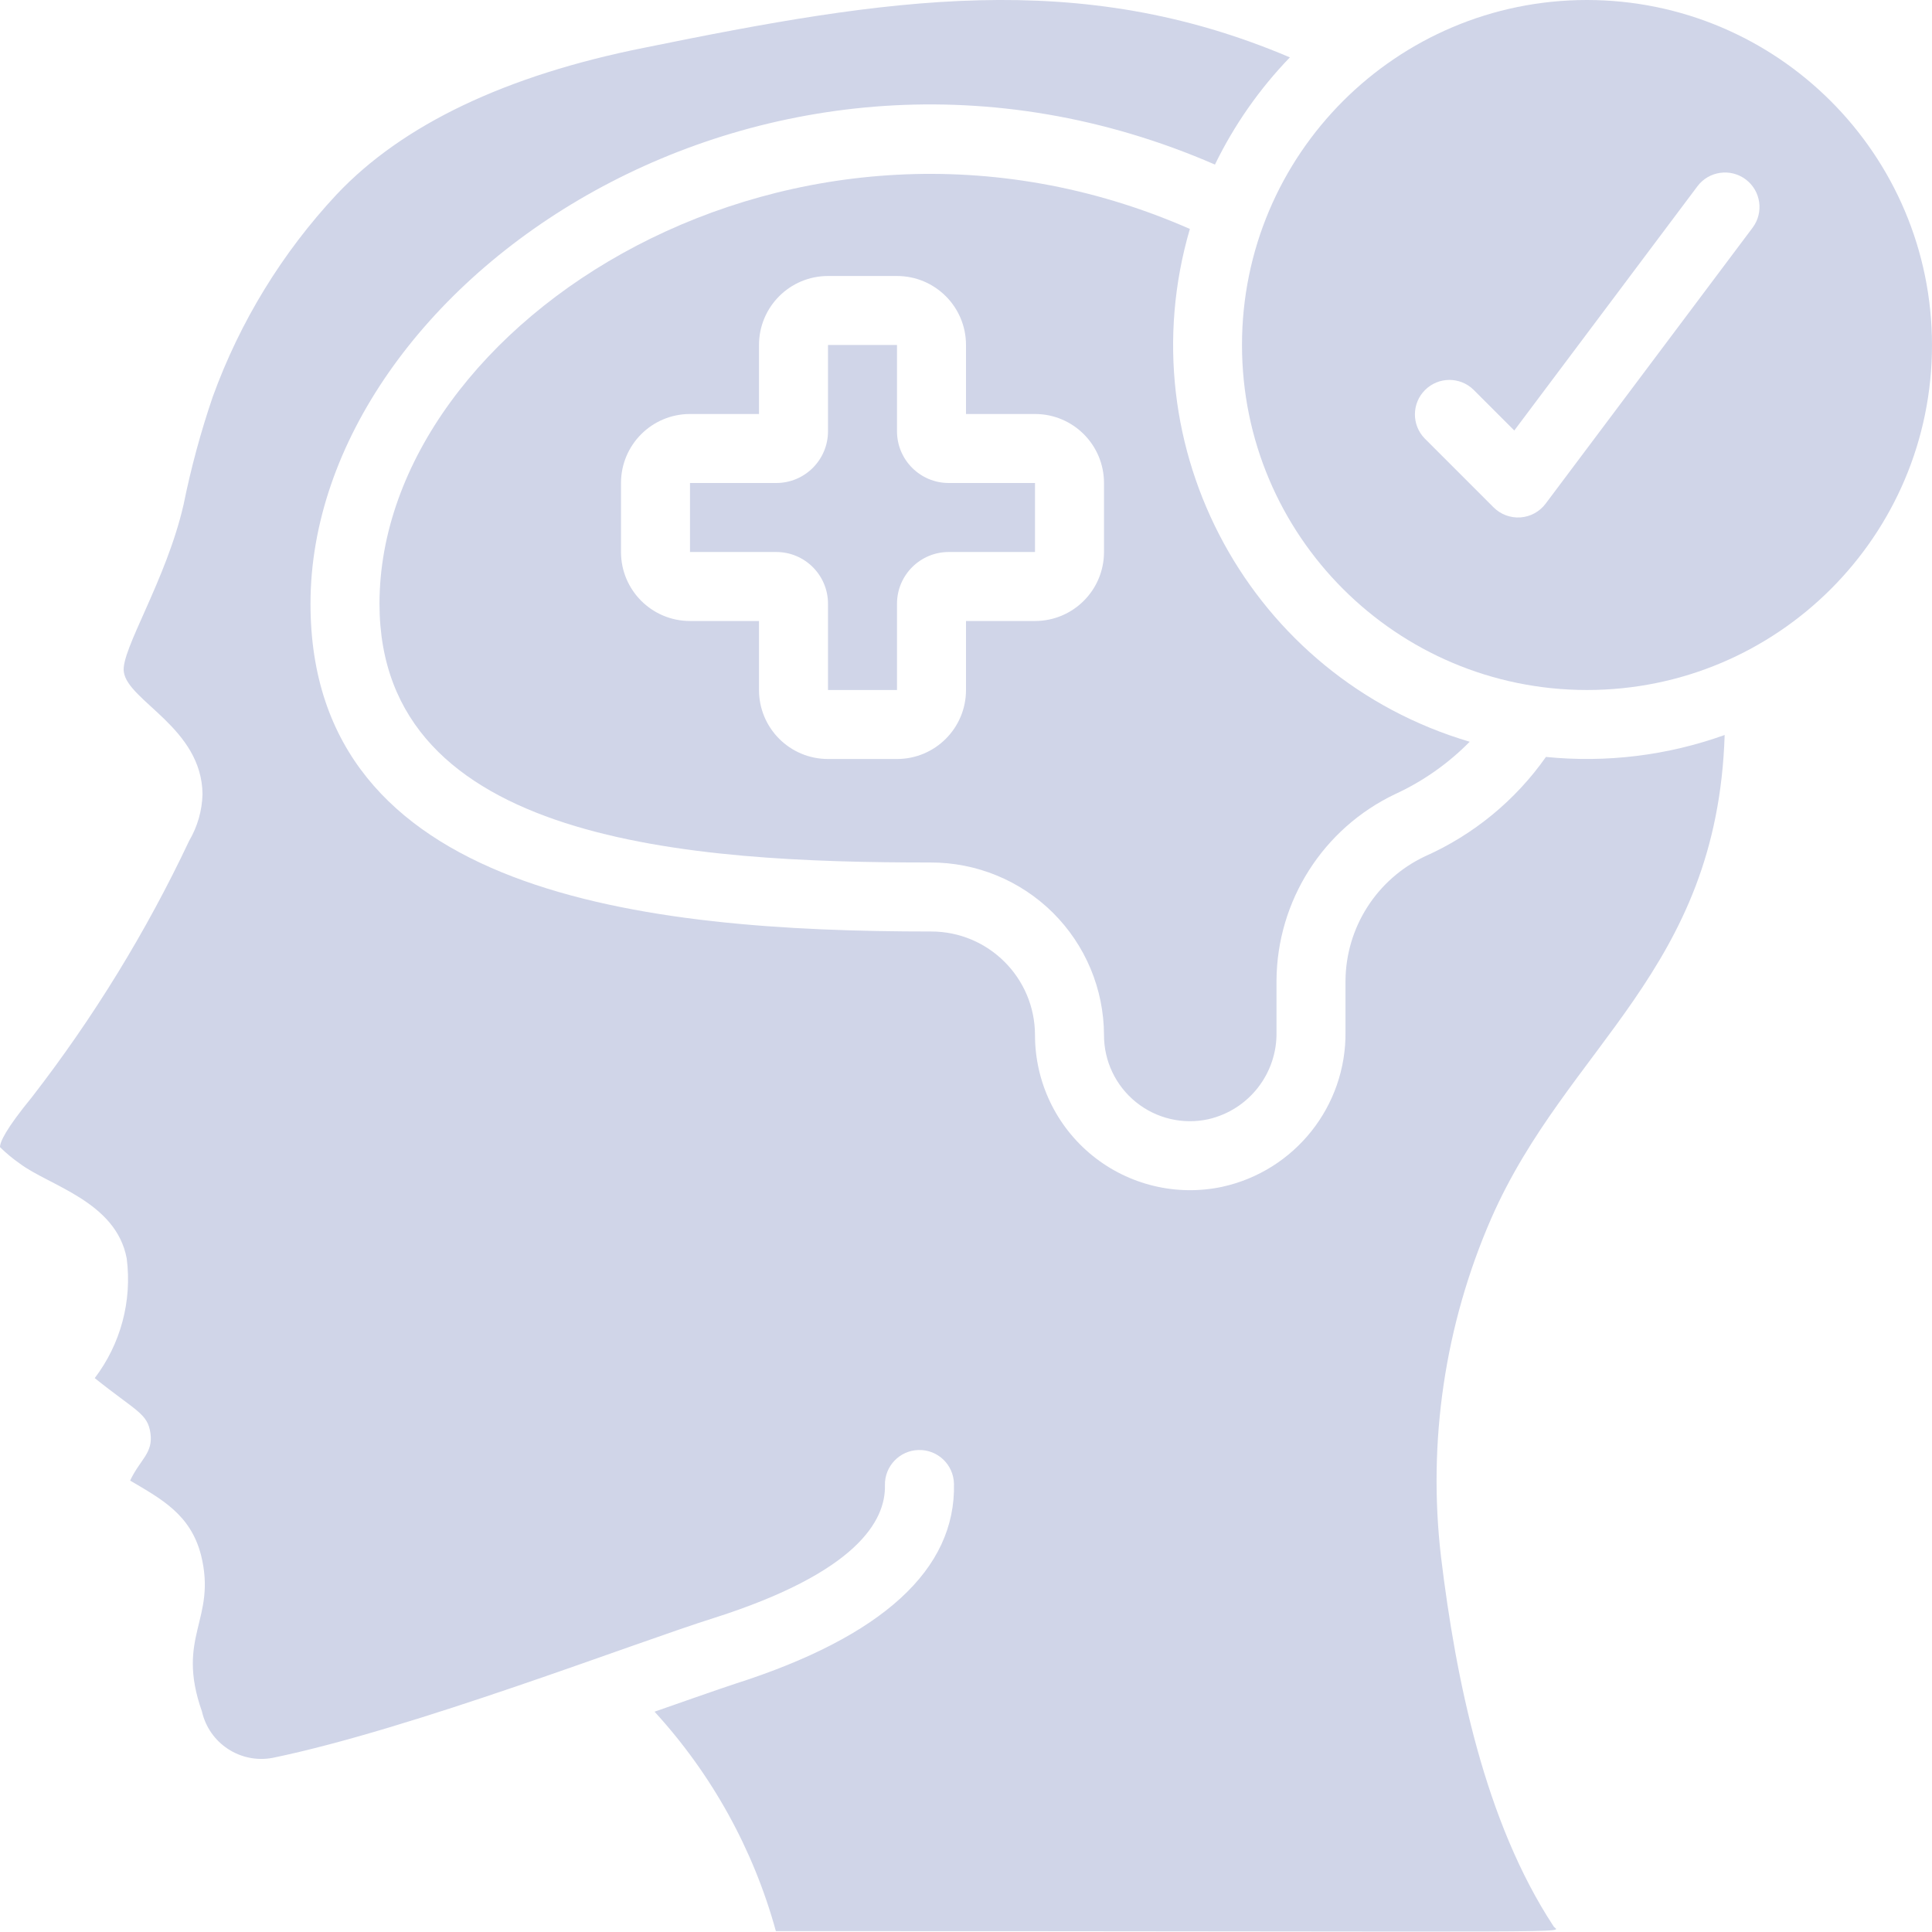
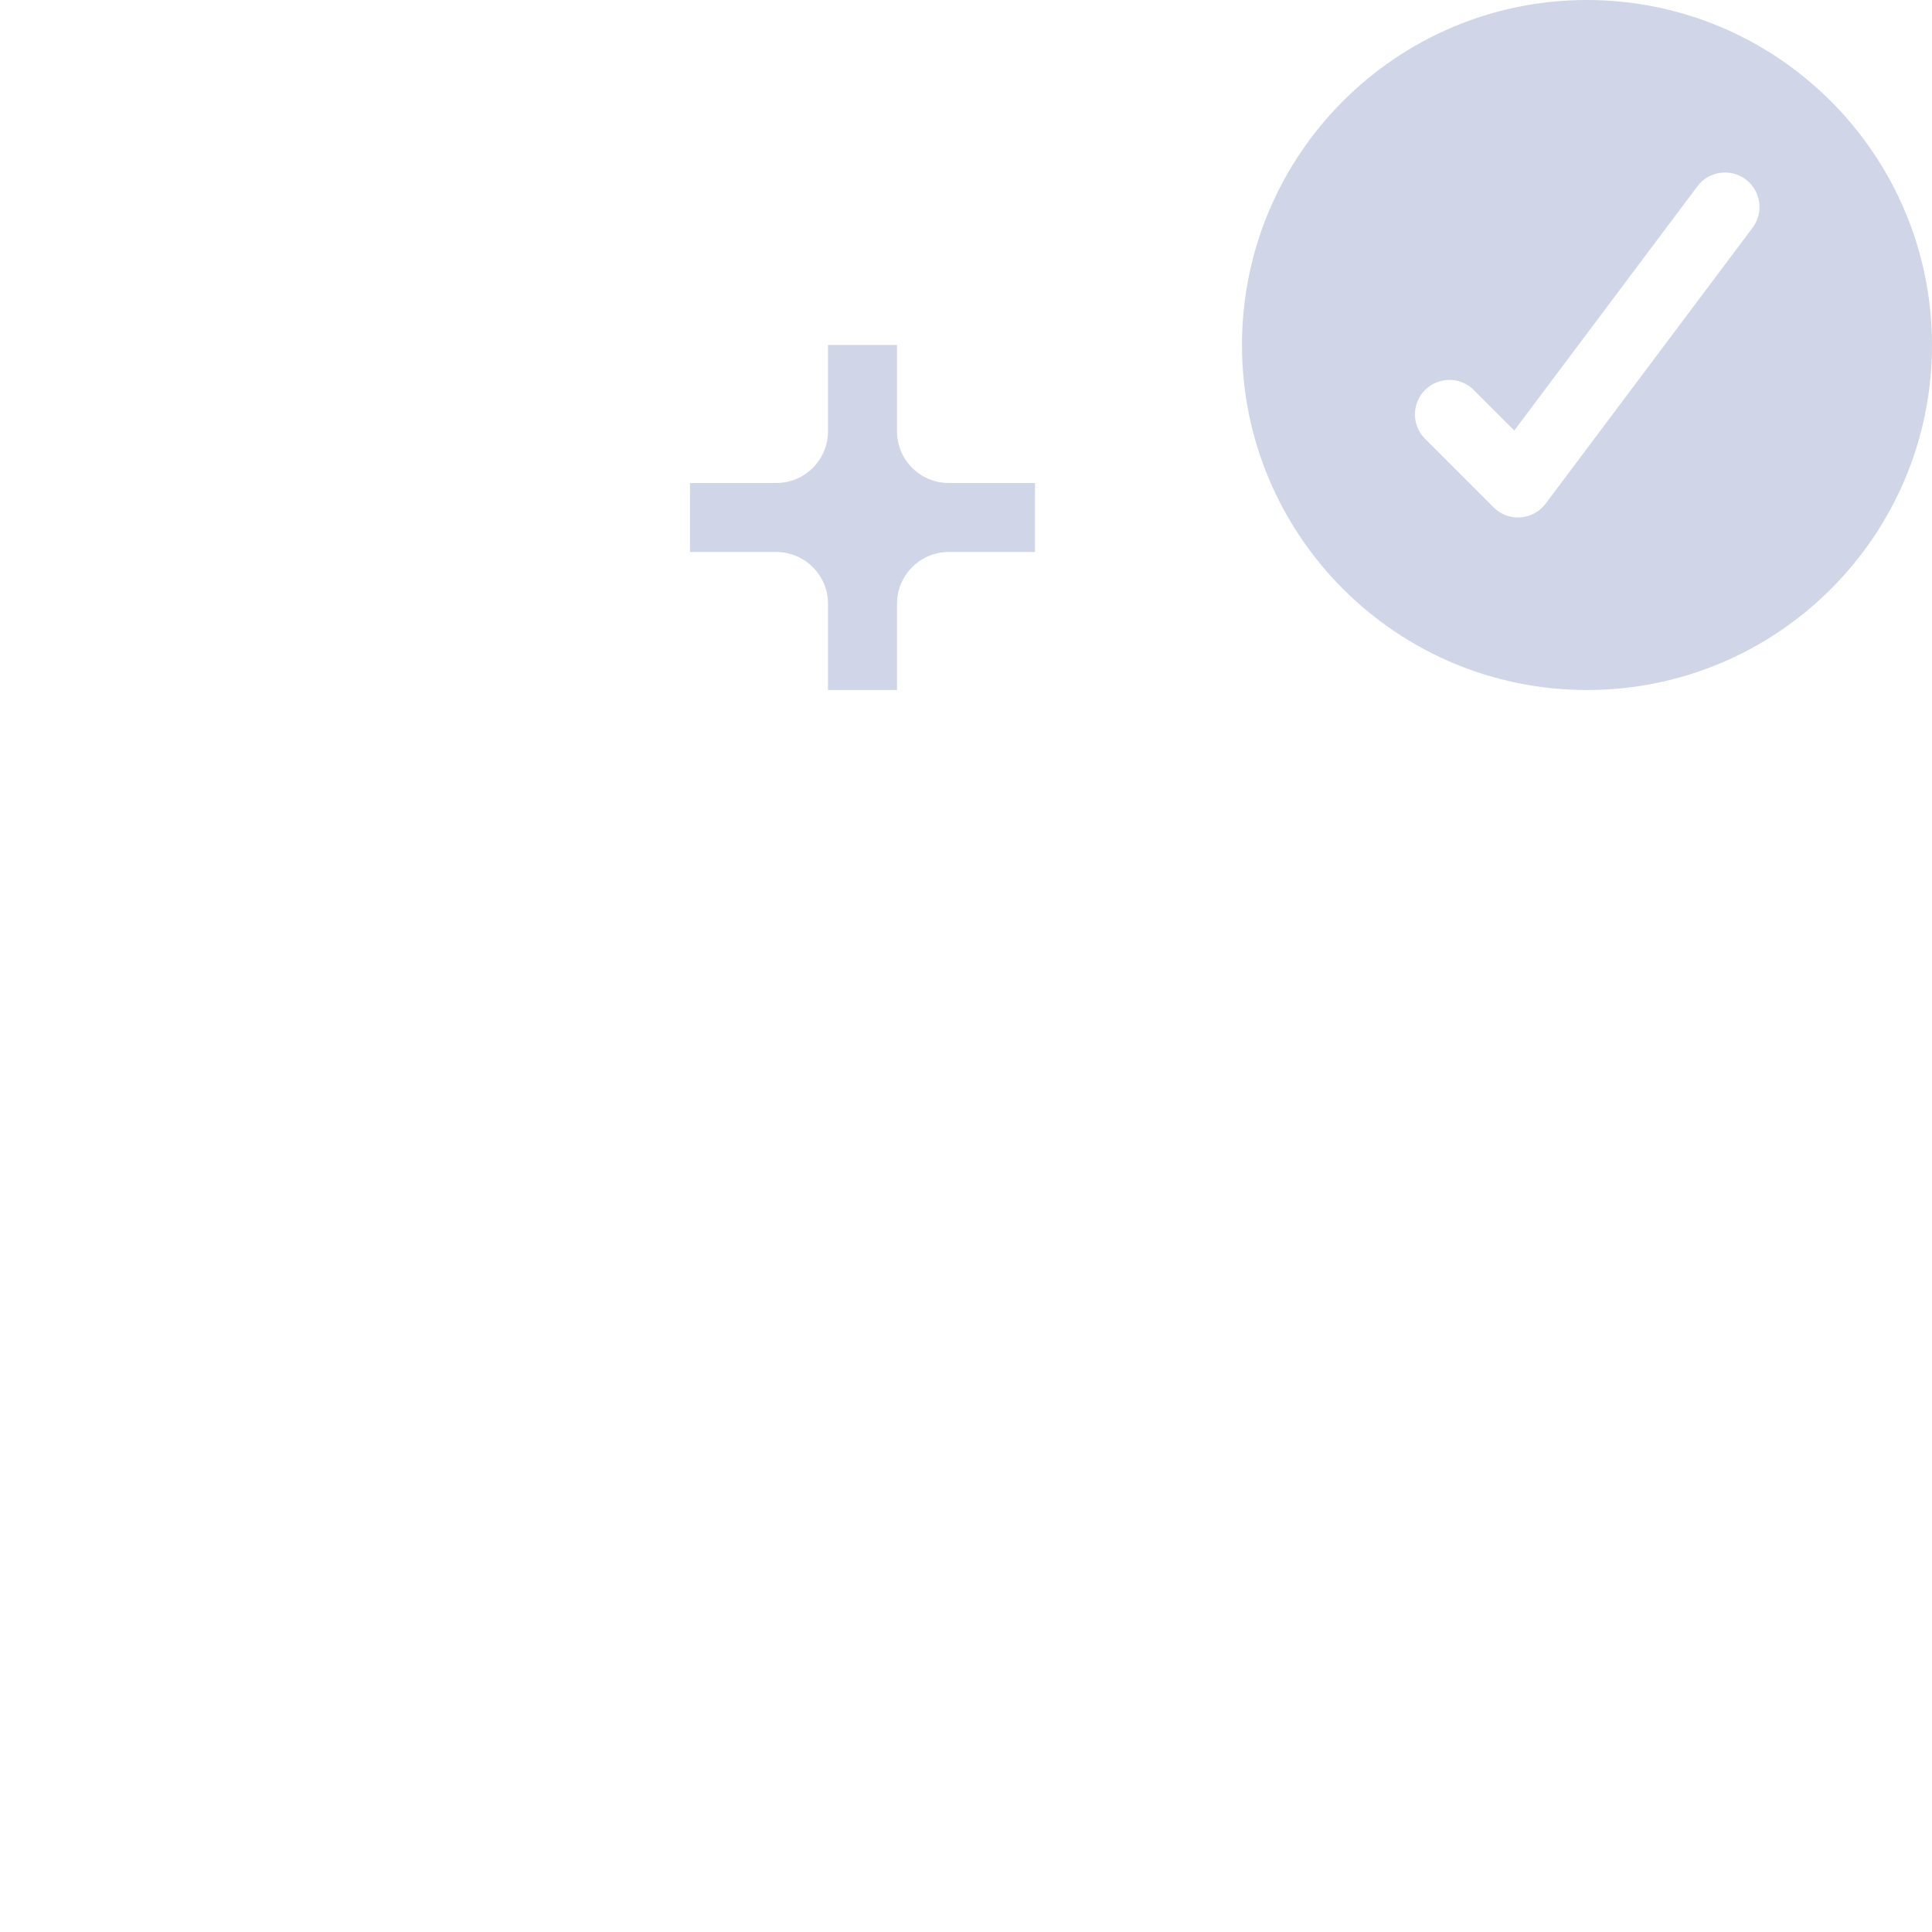
<svg xmlns="http://www.w3.org/2000/svg" width="512" height="512" x="0" y="0" viewBox="0 0 56 56" style="enable-background:new 0 0 512 512" xml:space="preserve" class="">
  <g>
    <g id="032---Improved-Mental-Health">
-       <path id="Shape" d="m44.81 21.94c-.887 1.261-2.101 2.258-3.51 2.883-1.396.661-2.29 2.063-2.3 3.607v1.47c.027 2.158-1.465 4.037-3.573 4.5-1.327.282-2.71-.051-3.763-.905-1.054-.854-1.665-2.138-1.664-3.495-.004-1.659-1.351-3.001-3.01-3-8.359 0-17.99-1.075-17.99-9.5 0-9.3 13.223-18.374 26.216-12.73.556-1.144 1.289-2.192 2.172-3.107-6.117-2.6-11.647-1.72-18.7-.282-4.022.8-7.026 2.234-8.931 4.256-1.58 1.692-2.801 3.687-3.59 5.863-.348 1.02-.63 2.061-.844 3.117-.5 2.2-1.828 4.233-1.734 4.857.115.849 2.267 1.626 2.281 3.551-.013.473-.146.936-.386 1.344-1.244 2.636-2.773 5.127-4.558 7.431-.763.932-.926 1.3-.926 1.45.177.175.369.334.573.476.854.643 2.791 1.1 3.1 2.752.158 1.233-.175 2.478-.927 3.467 1.2.963 1.535 1.021 1.615 1.6s-.3.755-.589 1.37c.909.538 1.752.981 2.056 2.165.463 1.874-.746 2.339.025 4.527.21.926 1.114 1.52 2.047 1.346 4.072-.84 10.451-3.32 12.8-4.057 4.134-1.318 4.974-2.817 4.95-3.843-.013-.552.424-1.011.977-1.024s1.011.424 1.024.977c.059 2.486-2.076 4.436-6.345 5.8-.292.092-2.078.718-2.334.808 1.66 1.811 2.866 3.991 3.517 6.36 24.567 0 22.648.077 22.54-.142-1.992-3.03-2.828-7.138-3.26-10.7-.392-3.344.11-6.732 1.456-9.818 2.208-5.025 6.546-7.162 6.765-14.01-1.657.595-3.427.812-5.179.636z" fill="#d0d5e8" data-original="#000000" style="" class="" />
      <path id="Shape" d="m26 12.5v-2.5h-2v2.5c0 .828-.672 1.5-1.5 1.5h-2.5v2h2.5c.828 0 1.5.672 1.5 1.5v2.5h2v-2.5c0-.828.672-1.5 1.5-1.5h2.5v-2h-2.5c-.828 0-1.5-.672-1.5-1.5z" fill="#d0d5e8" data-original="#000000" style="" class="" />
      <path id="Shape" d="m46 0c-5.523 0-10 4.477-10 10s4.477 10 10 10 10-4.477 10-10c-.006-5.52-4.48-9.994-10-10zm4.8 6.6-6 8c-.174.232-.44.377-.729.397s-.573-.085-.778-.29l-2-2c-.379-.392-.374-1.016.012-1.402s1.009-.391 1.402-.012l1.185 1.185 5.308-7.078c.331-.442.958-.531 1.4-.2s.531.958.2 1.4z" fill="#d0d5e8" data-original="#000000" style="" class="" />
-       <path id="Shape" d="m11 17.5c0 6.943 9.017 7.5 15.97 7.5 1.33-.004 2.607.521 3.551 1.458.943.938 1.475 2.212 1.479 3.542-.002.756.339 1.471.927 1.946.588.475 1.36.657 2.098.495 1.178-.271 2.003-1.333 1.975-2.541v-1.47c.012-2.316 1.349-4.419 3.441-5.413.805-.371 1.537-.885 2.159-1.517-6.339-1.872-9.967-8.521-8.111-14.864-11.437-5.021-23.489 2.689-23.489 10.864zm21-1.5c0 1.105-.895 2-2 2h-2v2c0 1.105-.895 2-2 2h-2c-1.105 0-2-.895-2-2v-2h-2c-1.105 0-2-.895-2-2v-2c0-1.105.895-2 2-2h2v-2c0-1.105.895-2 2-2h2c1.105 0 2 .895 2 2v2h2c1.105 0 2 .895 2 2z" fill="#d0d5e8" data-original="#000000" style="" class="" />
    </g>
  </g>
</svg>